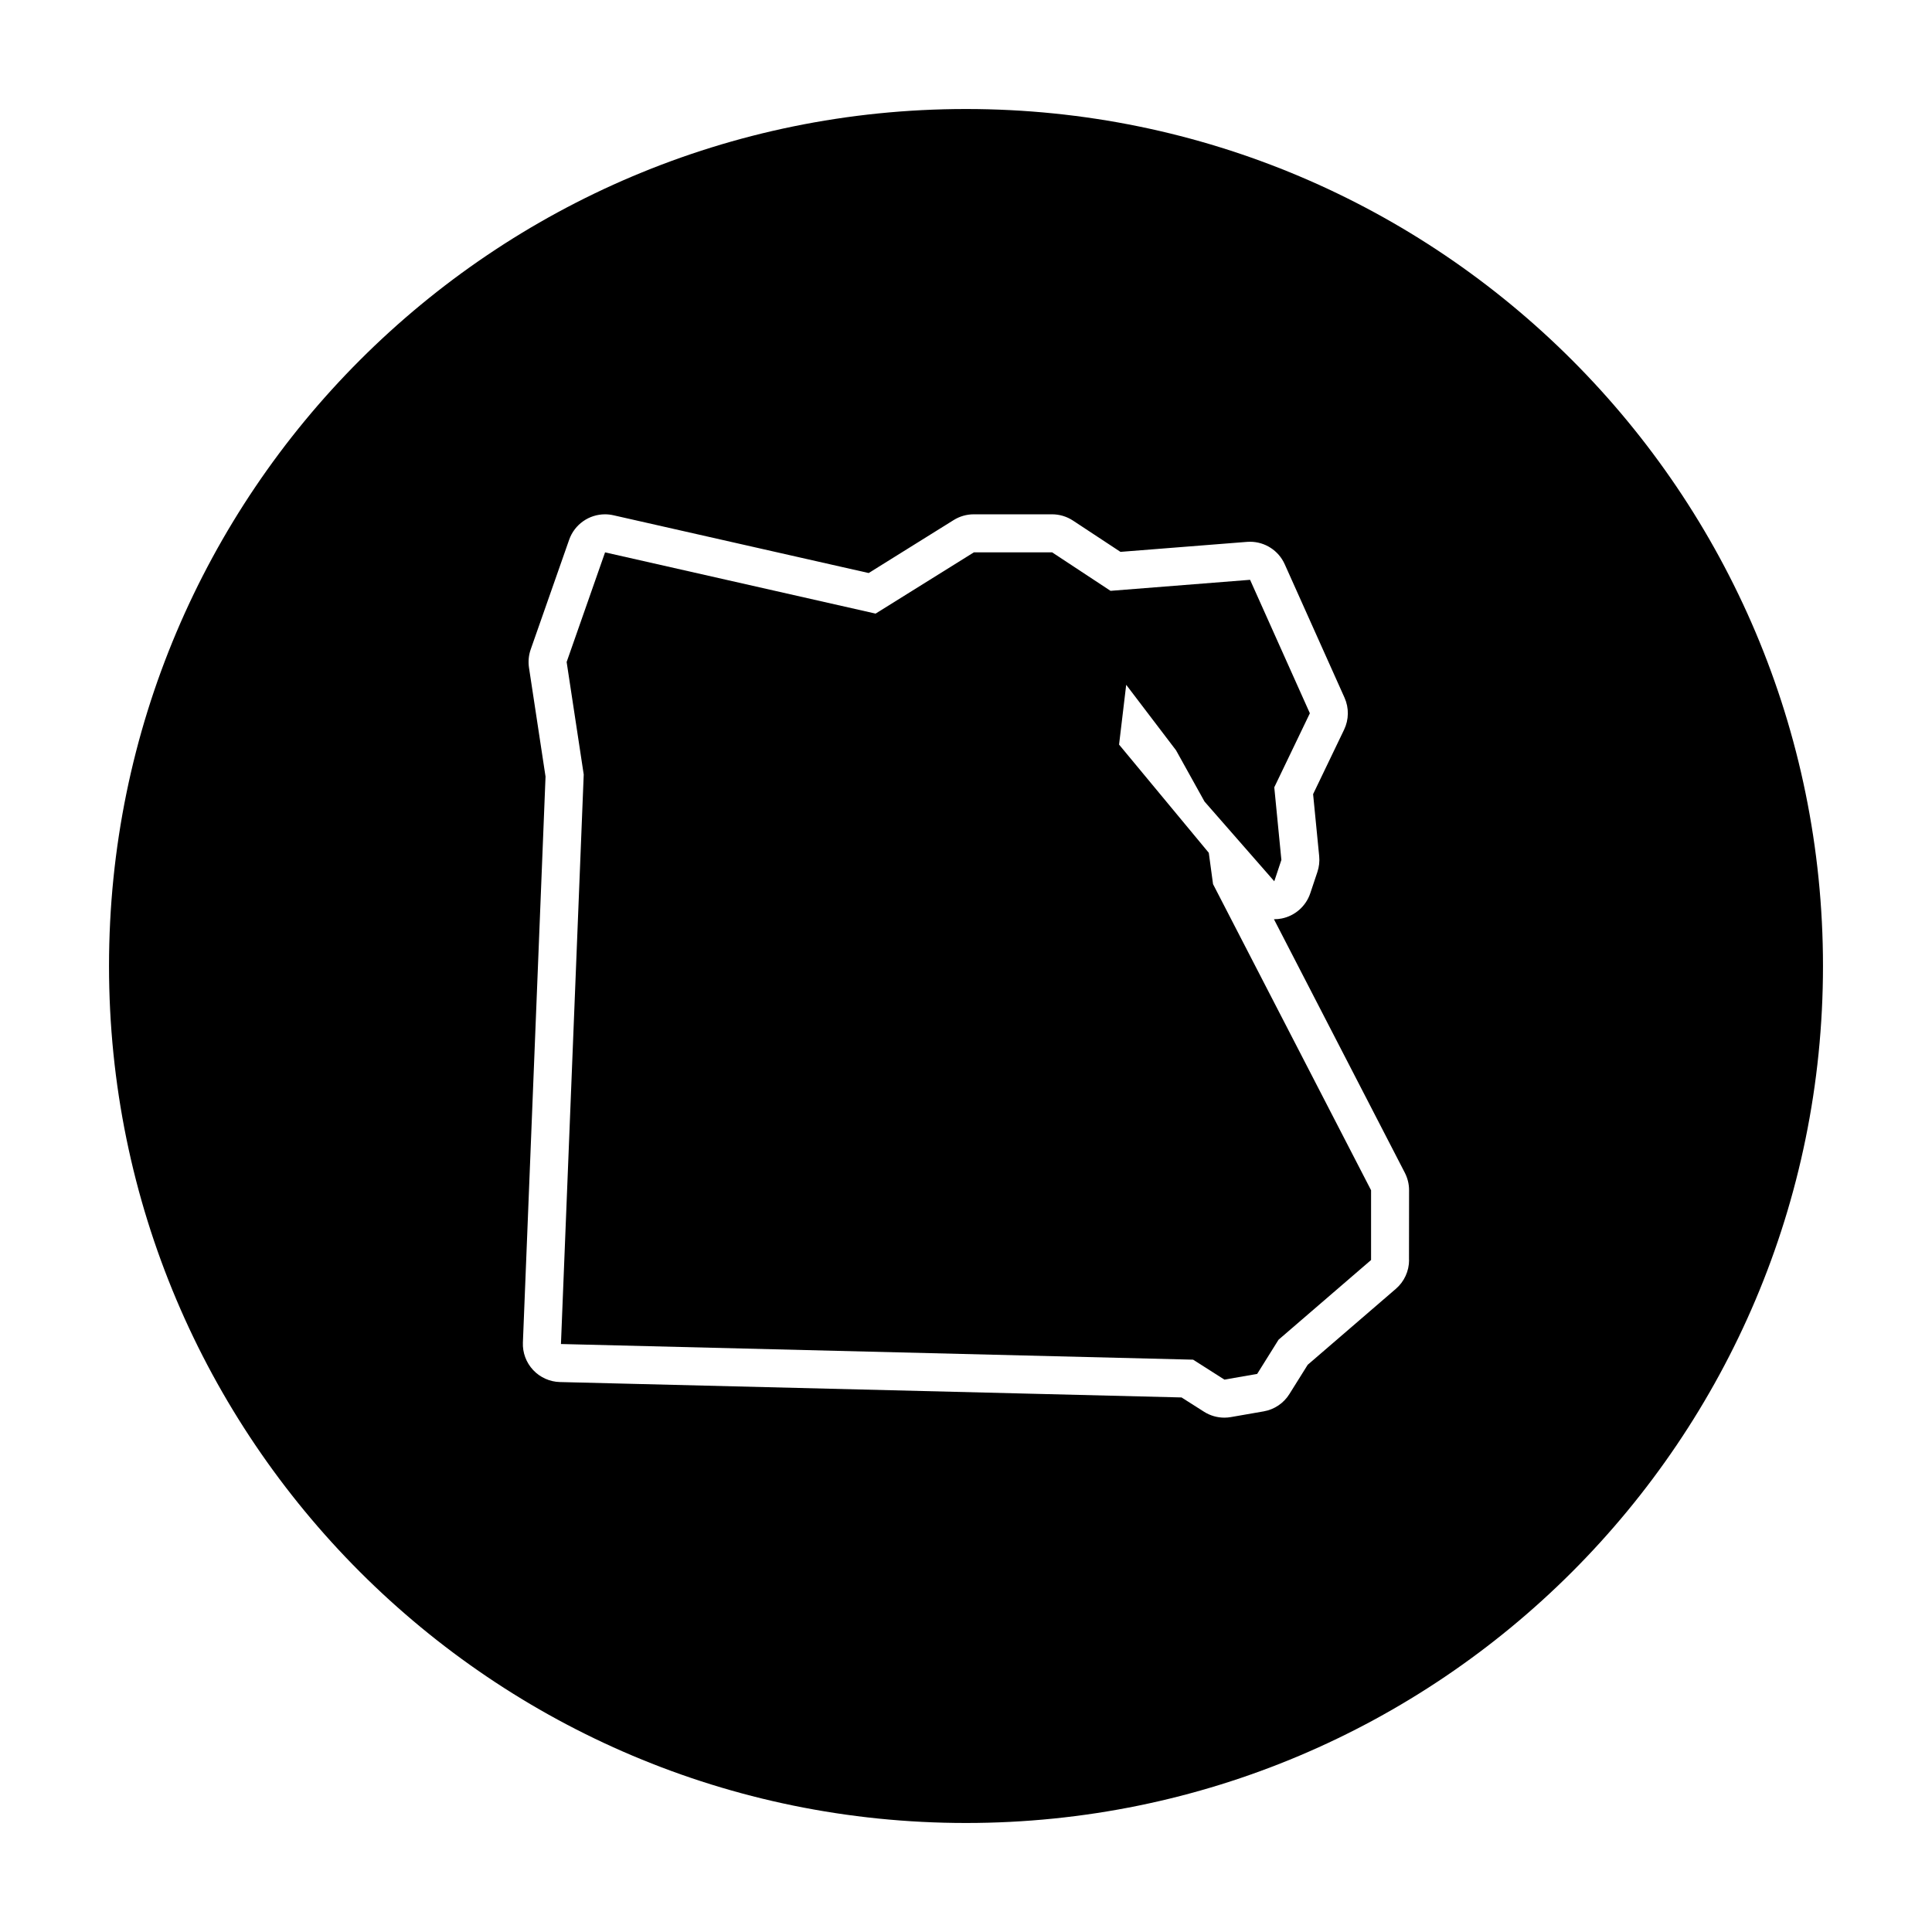
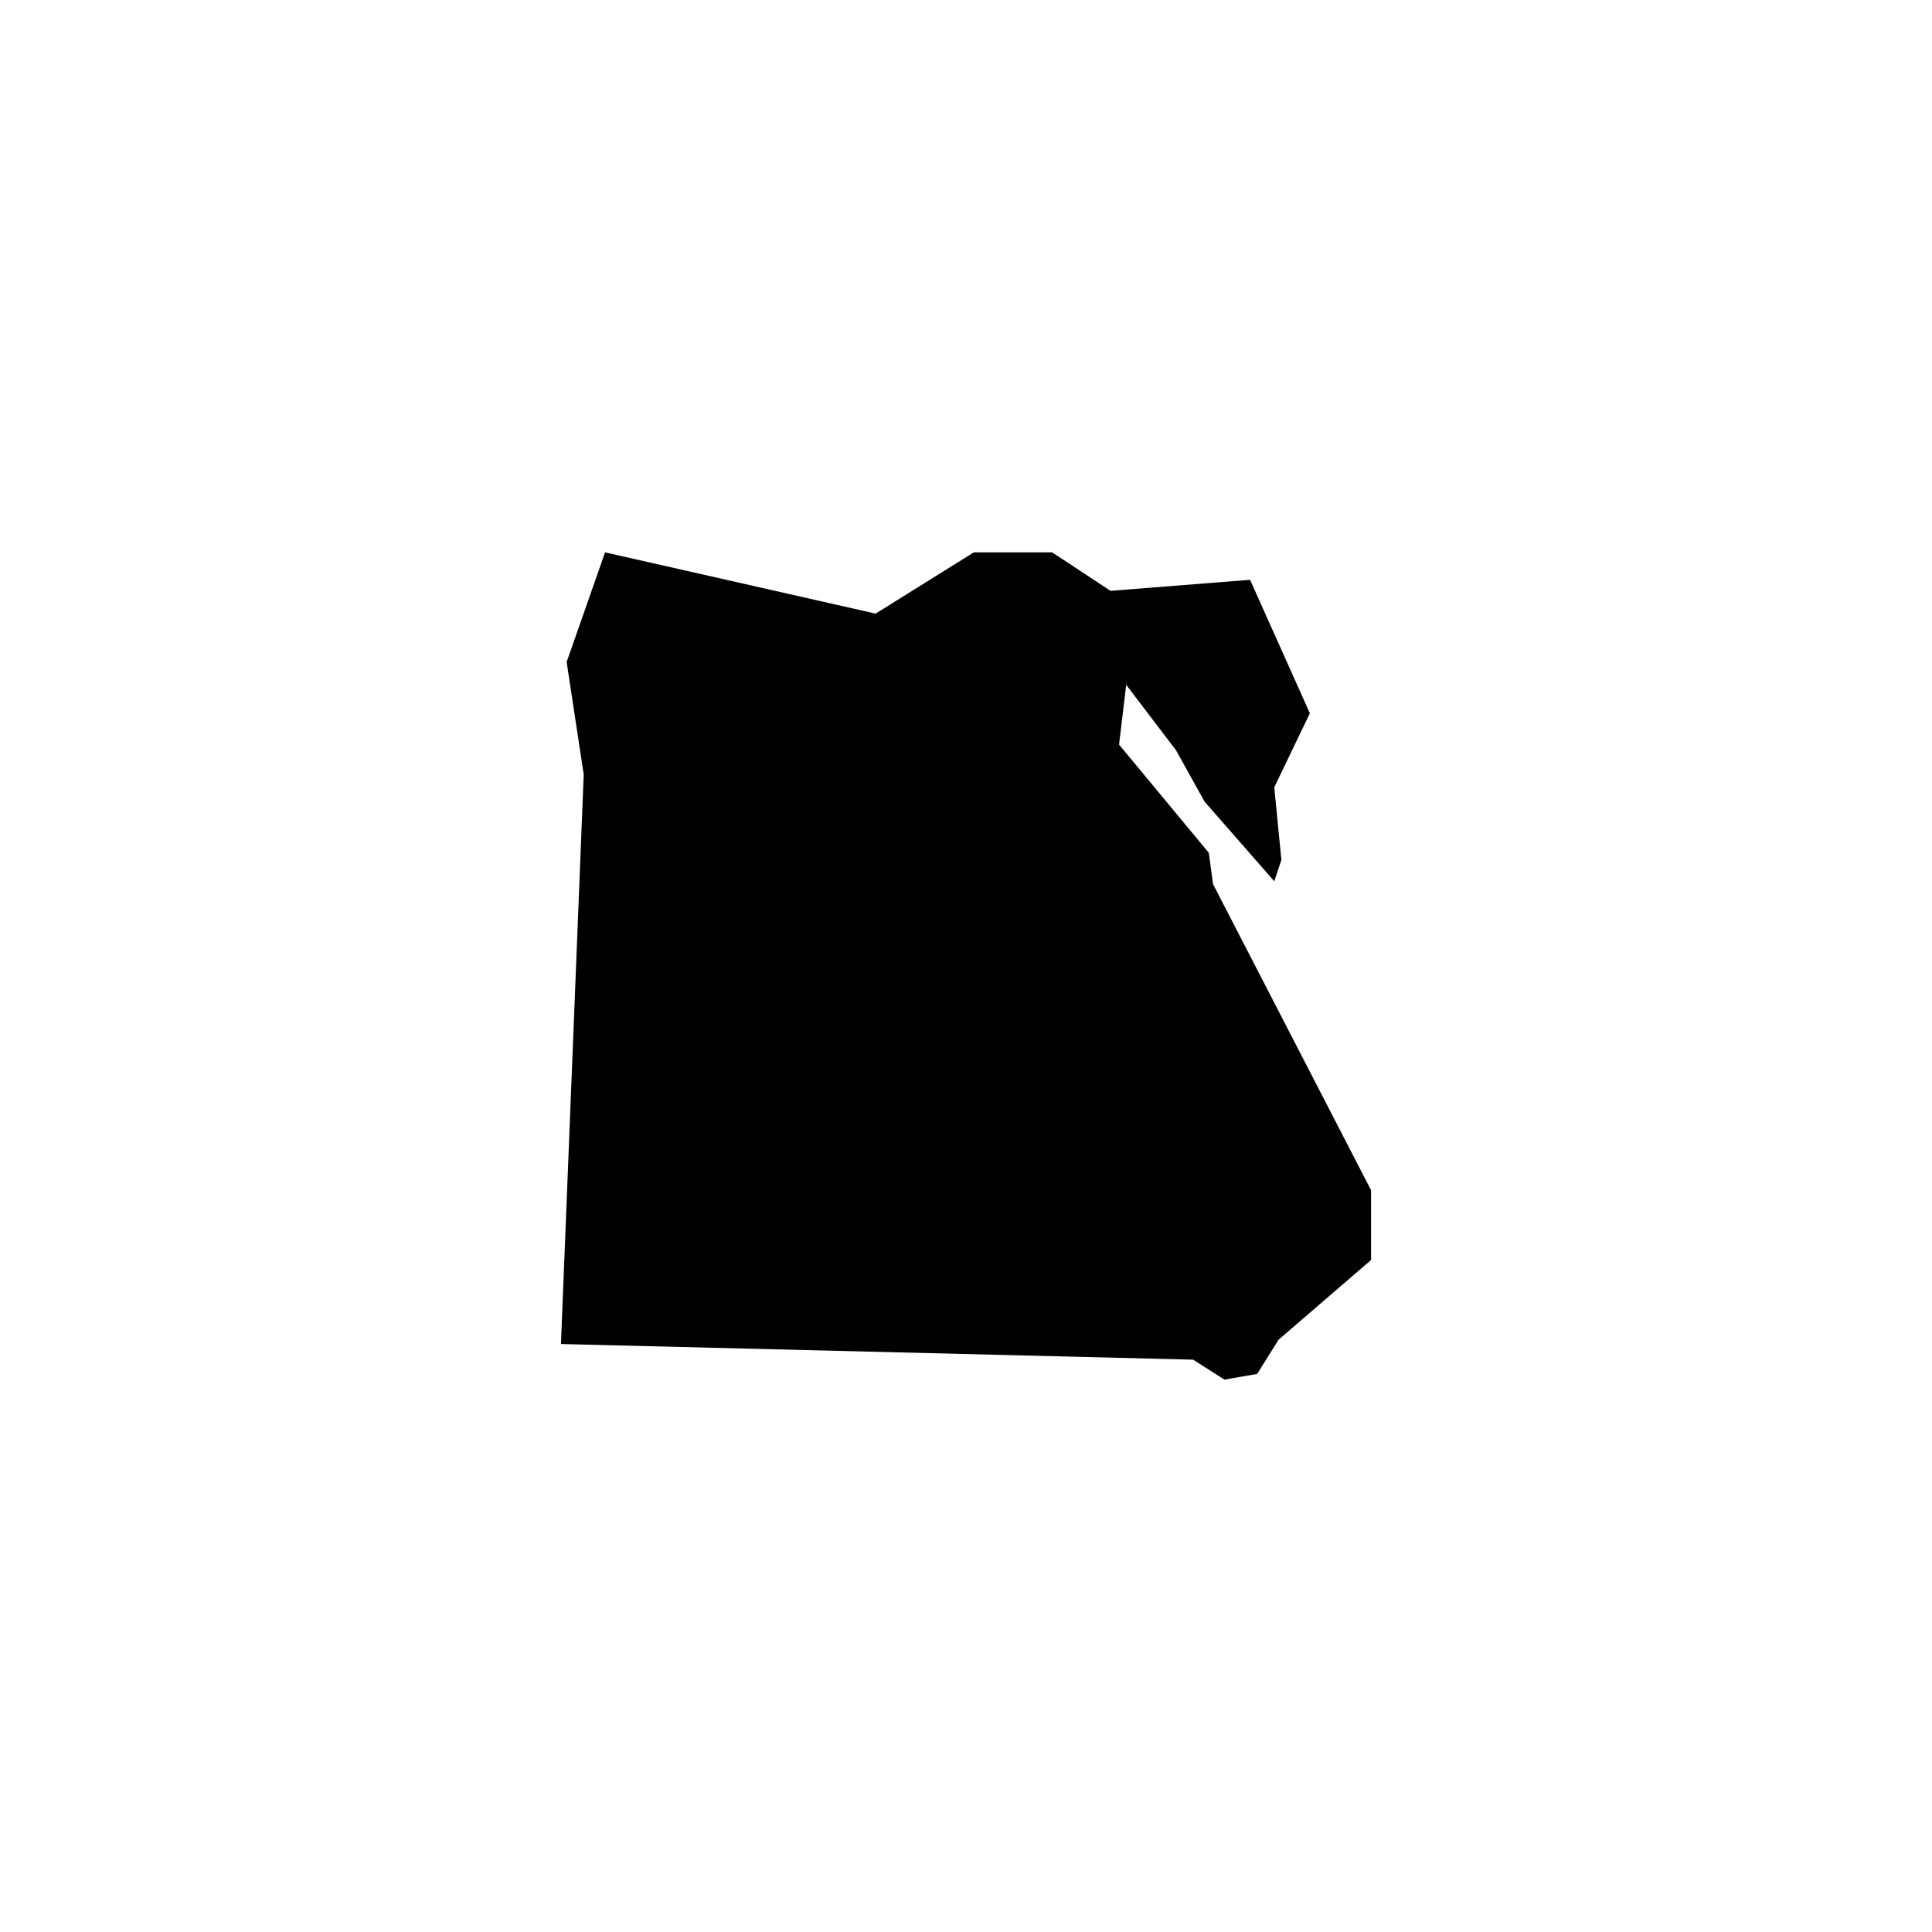
<svg xmlns="http://www.w3.org/2000/svg" fill="#000000" width="800px" height="800px" version="1.1" viewBox="144 144 512 512">
  <g>
    <path d="m464.34 370-23.777-28.676 1.891-15.844 13.207 17.355 7.547 13.582 18.488 21.129 1.883-5.656-1.883-19.246 9.43-19.621-15.844-35.367-36.98 2.922-15.473-10.195h-20.75l-26.035 16.23-71.695-16.23-10.184 29.055 4.527 29.812-6.035 150.93 167.53 4.148 8.297 5.285 8.68-1.512 5.66-9.055 24.523-21.129v-18.488l-41.879-81.125z" />
-     <path d="m400 172.89c-125.43 0-227.11 101.68-227.11 227.11s101.68 227.11 227.11 227.11c125.43 0 227.11-101.68 227.11-227.11 0.004-125.43-101.68-227.11-227.1-227.11zm117.42 305.03c0 2.934-1.281 5.719-3.5 7.633l-23.367 20.133-4.852 7.758c-1.516 2.43-3.996 4.098-6.82 4.586l-8.68 1.512c-0.574 0.102-1.148 0.152-1.727 0.152-1.906 0-3.785-0.539-5.41-1.578l-5.941-3.777-164.73-4.082c-2.699-0.066-5.254-1.215-7.106-3.184-1.844-1.969-2.828-4.594-2.715-7.297l6-149.97-4.383-28.859c-0.246-1.629-0.09-3.293 0.453-4.848l10.188-29.055c1.441-4.109 5.305-6.746 9.5-6.746 0.734 0 1.48 0.082 2.227 0.25l67.652 15.312 22.52-14.035c1.598-0.996 3.445-1.527 5.332-1.527h20.75c1.969 0 3.894 0.578 5.543 1.664l12.582 8.289 33.535-2.648c0.266-0.02 0.535-0.031 0.797-0.031 3.945 0 7.559 2.312 9.191 5.953l15.852 35.371c1.215 2.707 1.168 5.812-0.117 8.484l-8.211 17.078 1.613 16.434c0.137 1.406-0.02 2.828-0.469 4.172l-1.891 5.656c-1.145 3.426-4.031 5.981-7.57 6.691-0.66 0.133-1.324 0.195-1.988 0.195h-0.07l34.684 67.184c0.734 1.43 1.125 3.012 1.125 4.621l-0.02 18.508z" />
  </g>
</svg>